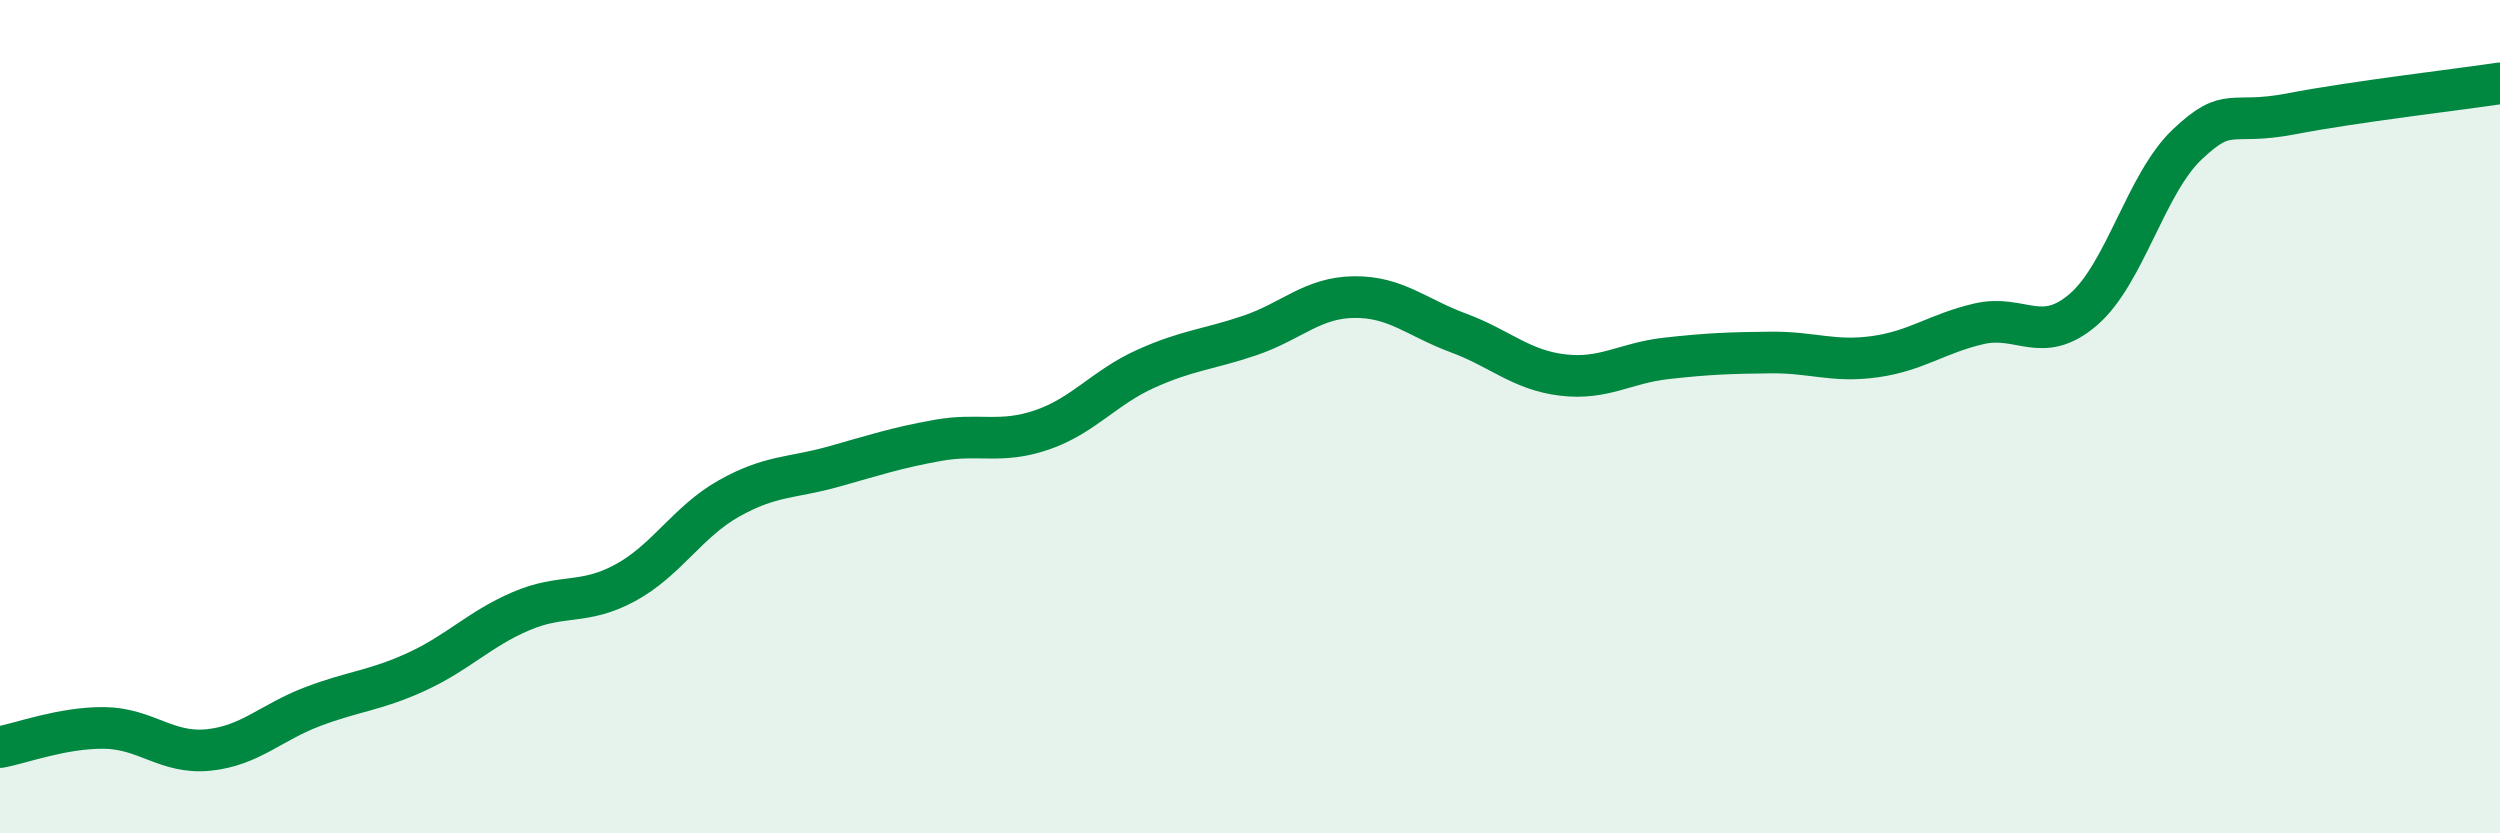
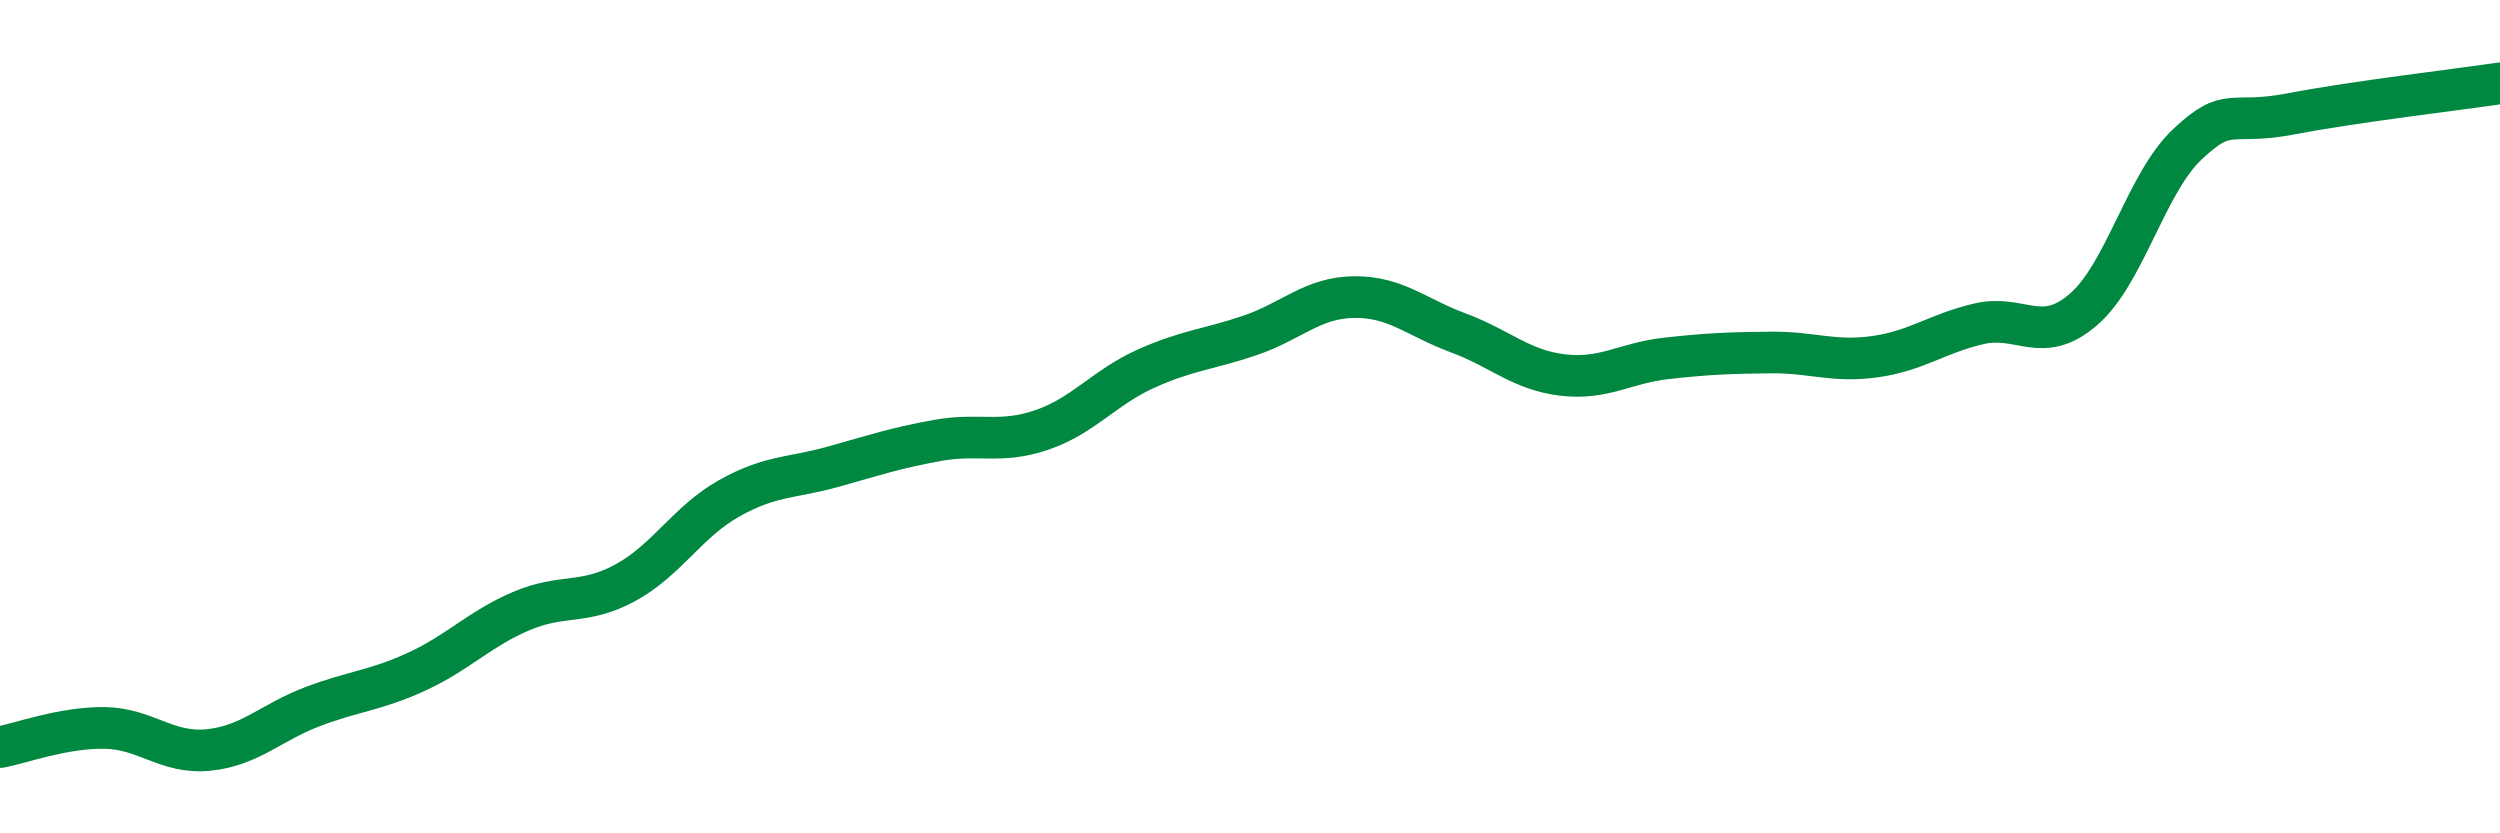
<svg xmlns="http://www.w3.org/2000/svg" width="60" height="20" viewBox="0 0 60 20">
-   <path d="M 0,17.93 C 0.5,17.84 1.5,17.46 2.5,17.47 C 3.5,17.48 4,18.1 5,18 C 6,17.9 6.5,17.34 7.5,16.96 C 8.5,16.58 9,16.58 10,16.12 C 11,15.66 11.5,15.1 12.5,14.67 C 13.5,14.24 14,14.53 15,13.99 C 16,13.45 16.5,12.52 17.5,11.96 C 18.5,11.4 19,11.48 20,11.2 C 21,10.92 21.5,10.75 22.5,10.57 C 23.5,10.39 24,10.66 25,10.32 C 26,9.98 26.5,9.3 27.5,8.85 C 28.5,8.4 29,8.39 30,8.05 C 31,7.71 31.5,7.14 32.5,7.13 C 33.5,7.12 34,7.62 35,7.99 C 36,8.36 36.5,8.88 37.5,9 C 38.5,9.12 39,8.71 40,8.6 C 41,8.49 41.5,8.47 42.5,8.46 C 43.5,8.45 44,8.7 45,8.56 C 46,8.42 46.5,8 47.5,7.77 C 48.5,7.54 49,8.29 50,7.43 C 51,6.57 51.5,4.4 52.5,3.46 C 53.5,2.52 53.5,3.02 55,2.73 C 56.5,2.44 59,2.15 60,2L60 20L0 20Z" fill="#008740" opacity="0.1" stroke-linecap="round" stroke-linejoin="round" />
  <path d="M 0,17.93 C 0.5,17.84 1.5,17.46 2.5,17.47 C 3.5,17.48 4,18.1 5,18 C 6,17.9 6.5,17.34 7.5,16.96 C 8.5,16.58 9,16.58 10,16.12 C 11,15.66 11.5,15.1 12.5,14.67 C 13.5,14.24 14,14.53 15,13.99 C 16,13.45 16.5,12.52 17.5,11.96 C 18.5,11.4 19,11.48 20,11.2 C 21,10.92 21.5,10.75 22.5,10.57 C 23.5,10.39 24,10.66 25,10.32 C 26,9.98 26.5,9.3 27.5,8.85 C 28.5,8.4 29,8.39 30,8.05 C 31,7.71 31.5,7.14 32.5,7.13 C 33.5,7.12 34,7.62 35,7.99 C 36,8.36 36.5,8.88 37.5,9 C 38.5,9.12 39,8.71 40,8.6 C 41,8.49 41.5,8.47 42.5,8.46 C 43.5,8.45 44,8.7 45,8.56 C 46,8.42 46.5,8 47.5,7.77 C 48.5,7.54 49,8.29 50,7.43 C 51,6.57 51.5,4.4 52.5,3.46 C 53.5,2.52 53.5,3.02 55,2.73 C 56.5,2.44 59,2.15 60,2" stroke="#008740" stroke-width="1" fill="none" stroke-linecap="round" stroke-linejoin="round" />
</svg>